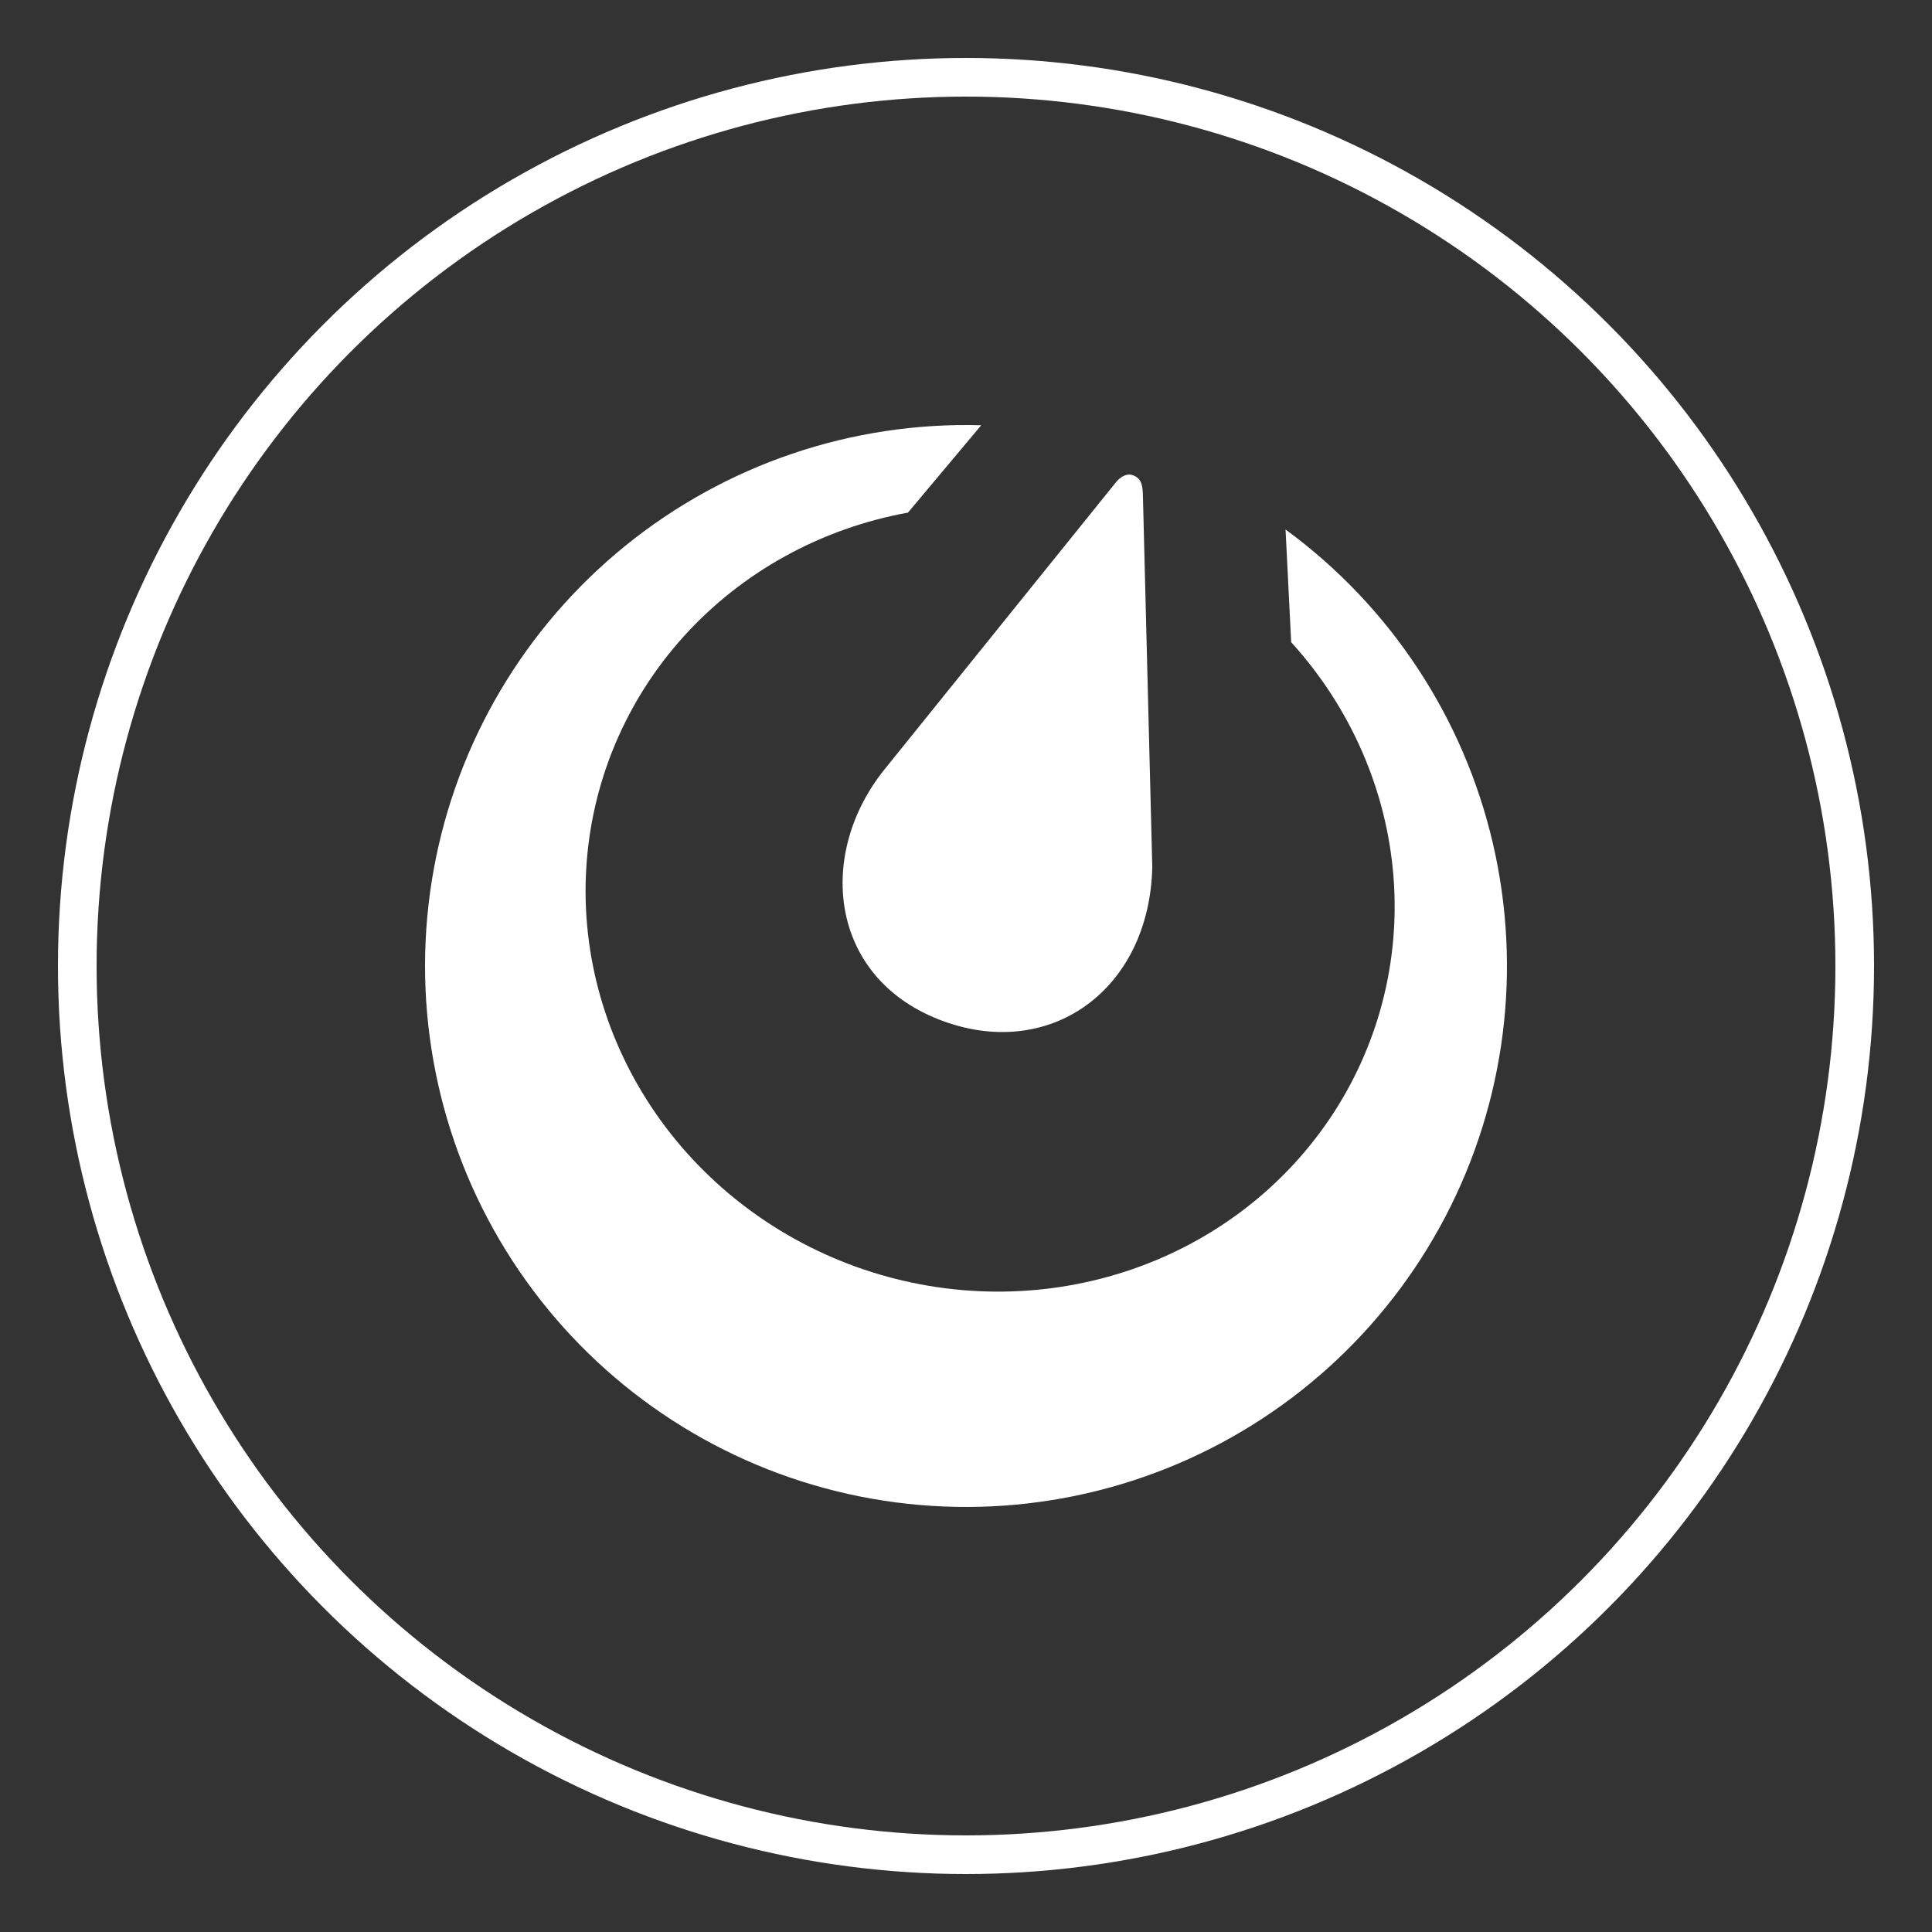
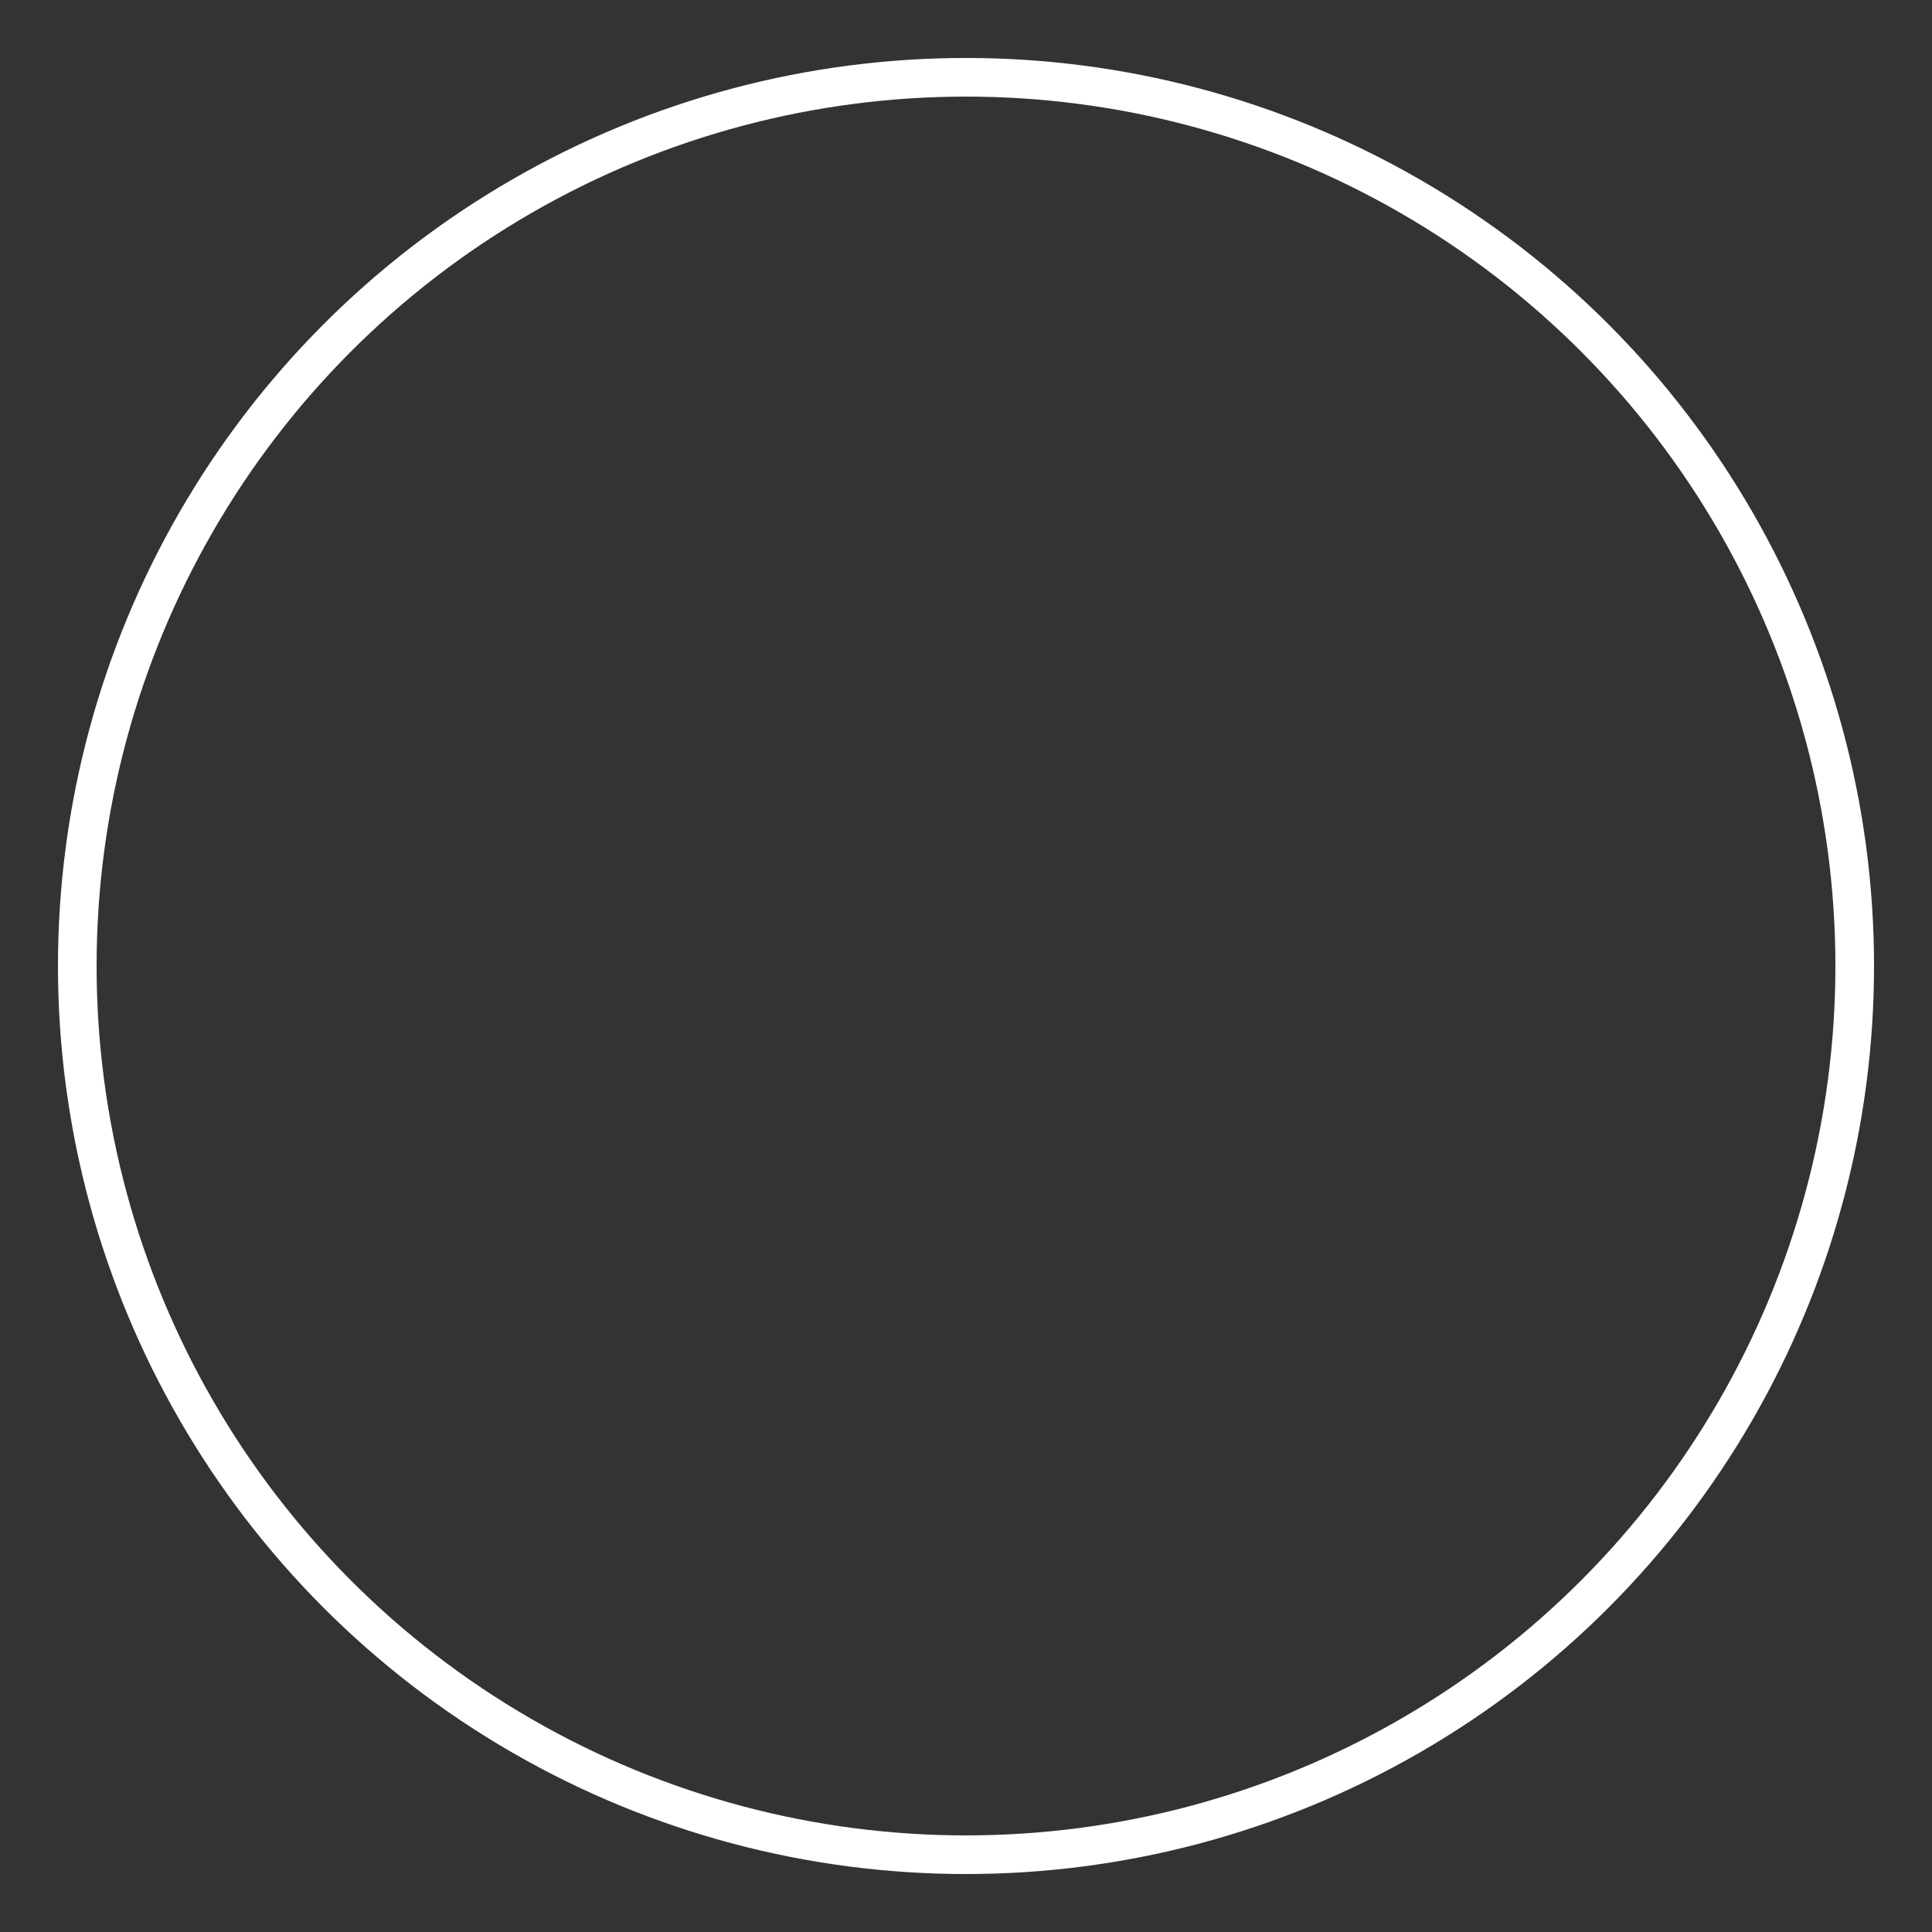
<svg xmlns="http://www.w3.org/2000/svg" width="100" height="100" viewBox="0 0 100 100" fill="none">
  <rect x="0" y="0" width="100" height="100" fill="#333333" stroke="none" />
  <circle cx="50" cy="50" r="46" stroke="white" stroke-width="2" />
-   <path d="M50.789 22.011C44.096 21.822 37.556 24.039 32.356 28.259C27.156 32.478 23.641 38.422 22.448 45.011C21.255 51.6 22.463 58.399 25.853 64.174C29.243 69.949 34.59 74.318 40.925 76.489C47.26 78.659 54.163 78.487 60.383 76.004C66.602 73.521 71.725 68.891 74.823 62.954C77.921 57.018 78.789 50.167 77.269 43.645C75.75 37.124 71.943 31.363 66.54 27.407L66.831 33.24C69.912 36.632 71.773 40.895 72.126 45.367C72.478 49.839 71.302 54.27 68.781 57.972C66.259 61.673 62.533 64.438 58.181 65.837C53.828 67.236 49.094 67.191 44.712 65.709C40.33 64.227 36.546 61.391 33.948 57.641C31.35 53.891 30.082 49.437 30.343 44.971C30.604 40.504 32.377 36.276 35.389 32.942C38.401 29.608 42.481 27.354 46.998 26.532M57.789 24.928C57.789 24.928 58.198 24.417 58.664 24.607C59.131 24.797 59.146 25.19 59.16 25.774L59.642 44.878C59.496 51.294 54.246 55.013 48.558 52.753C42.871 50.492 42.288 44.149 45.788 39.817" fill="white" />
</svg>